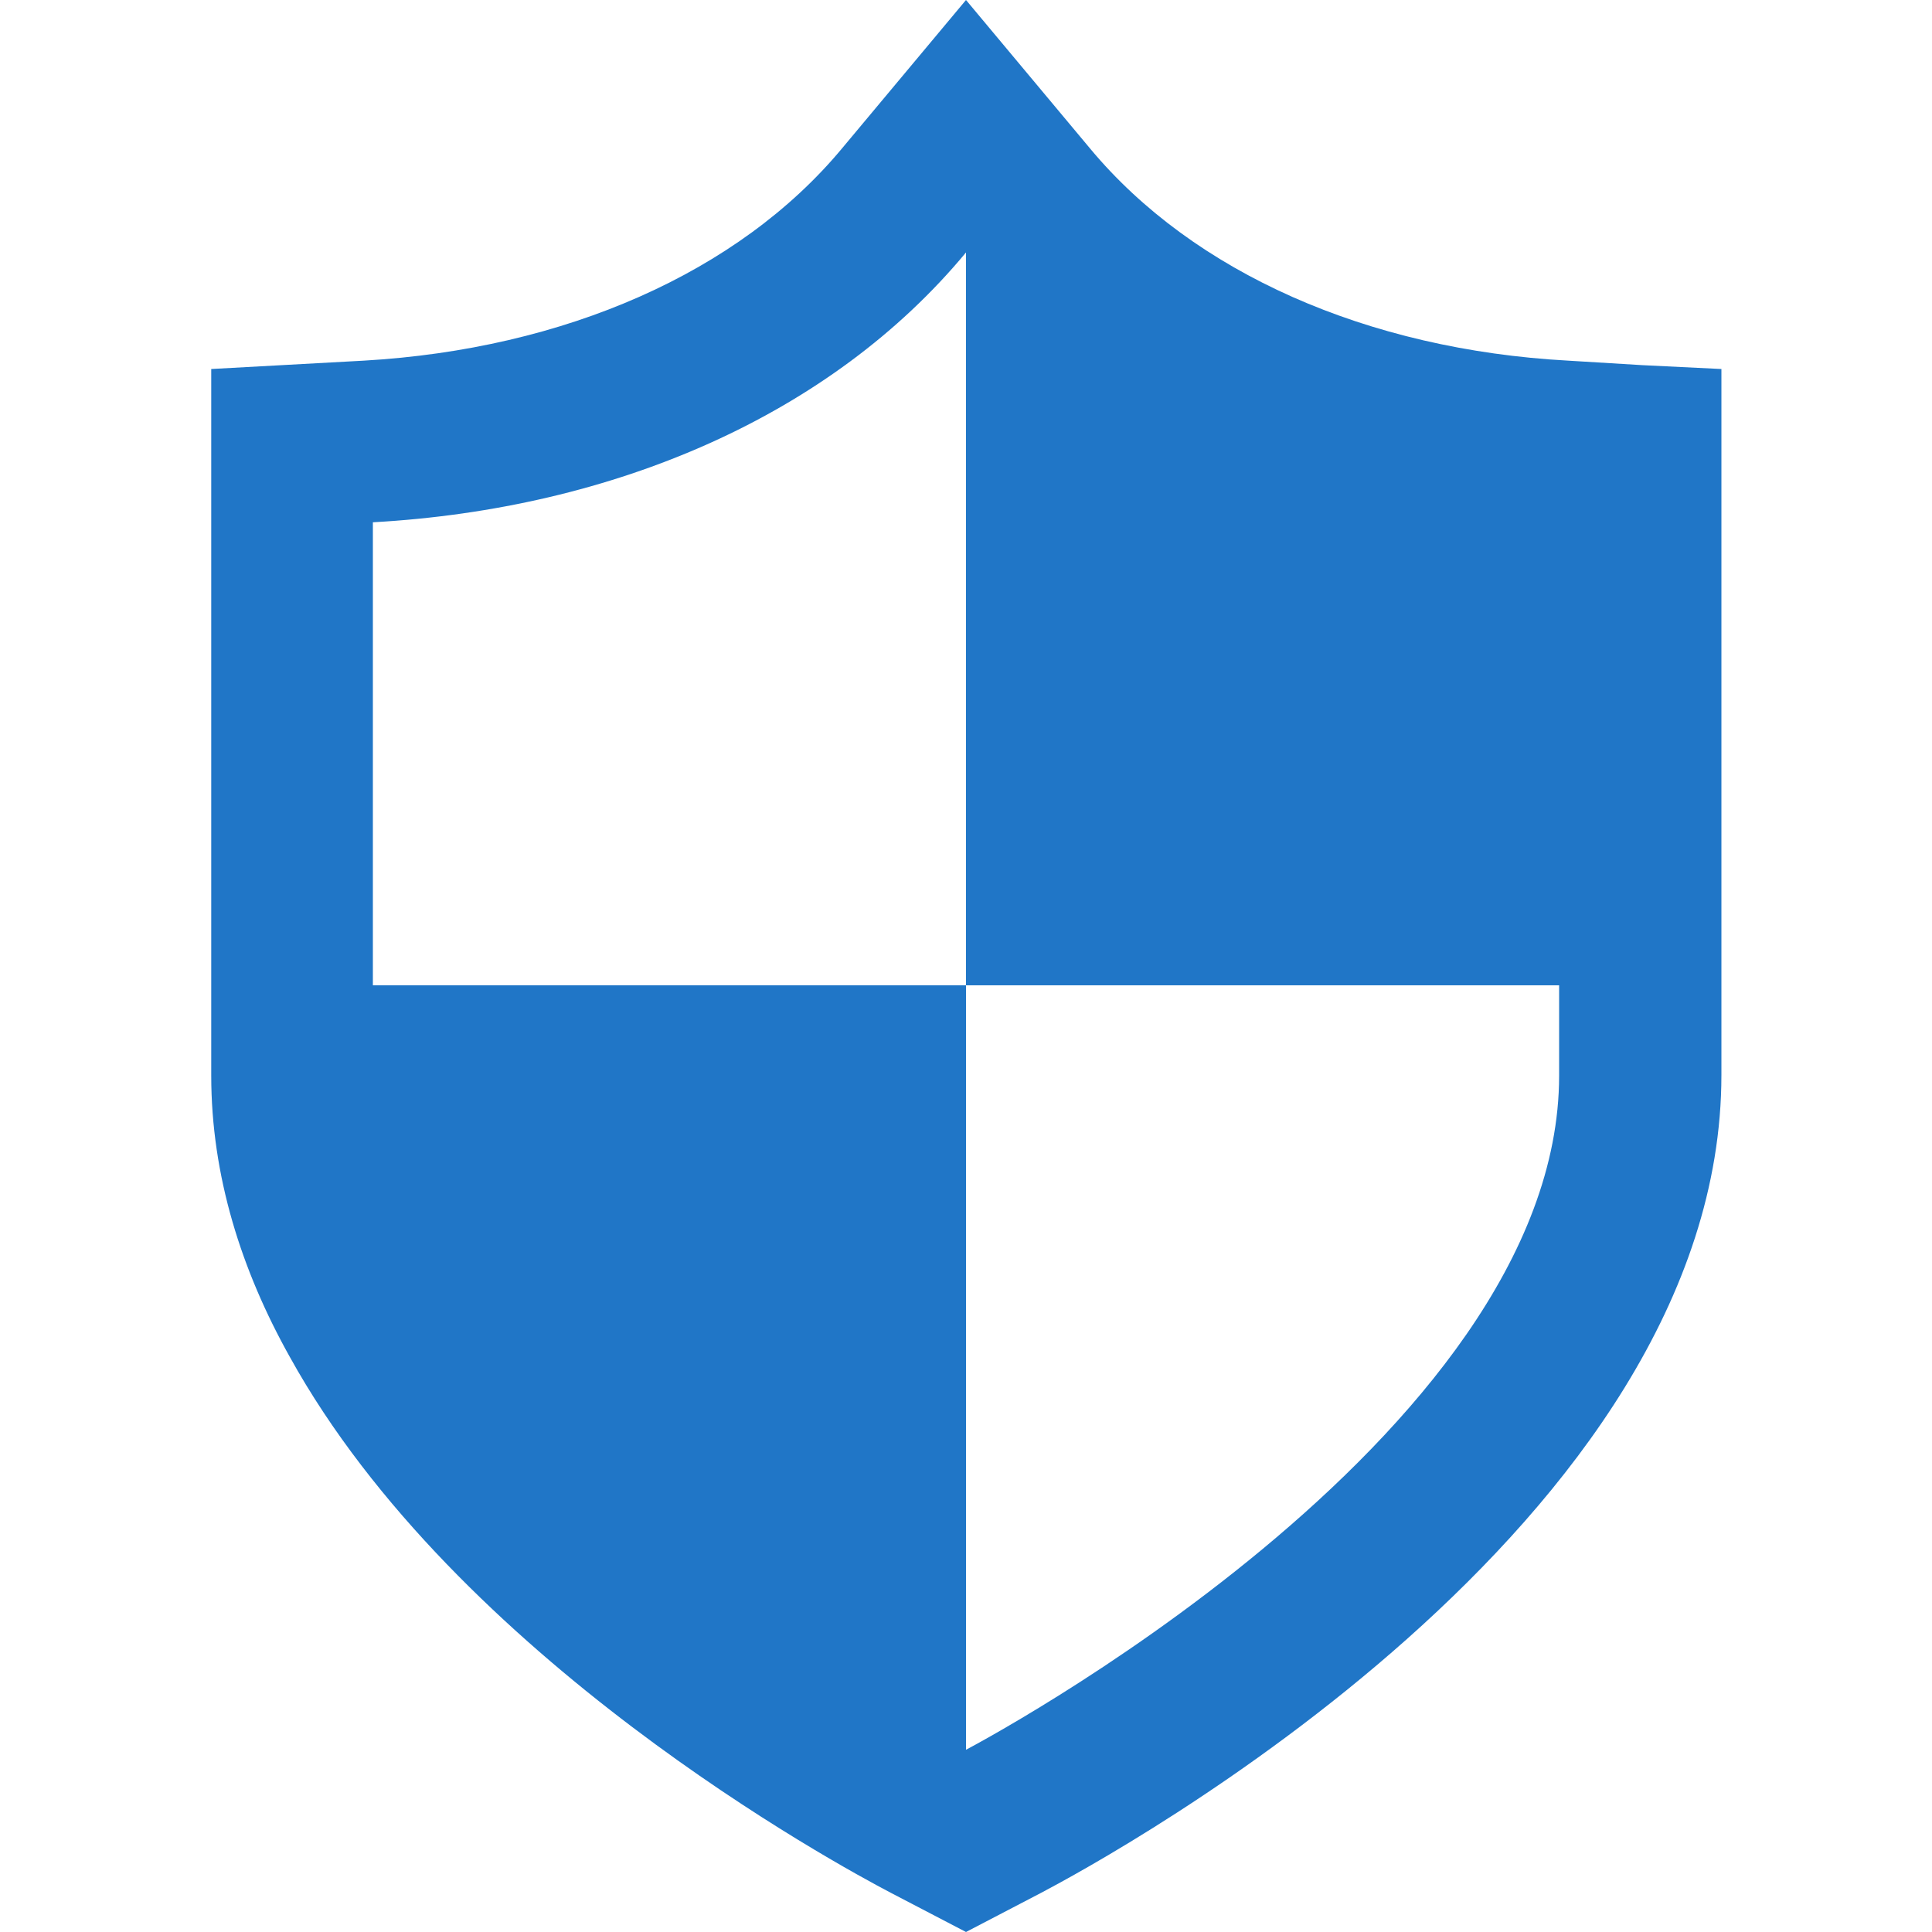
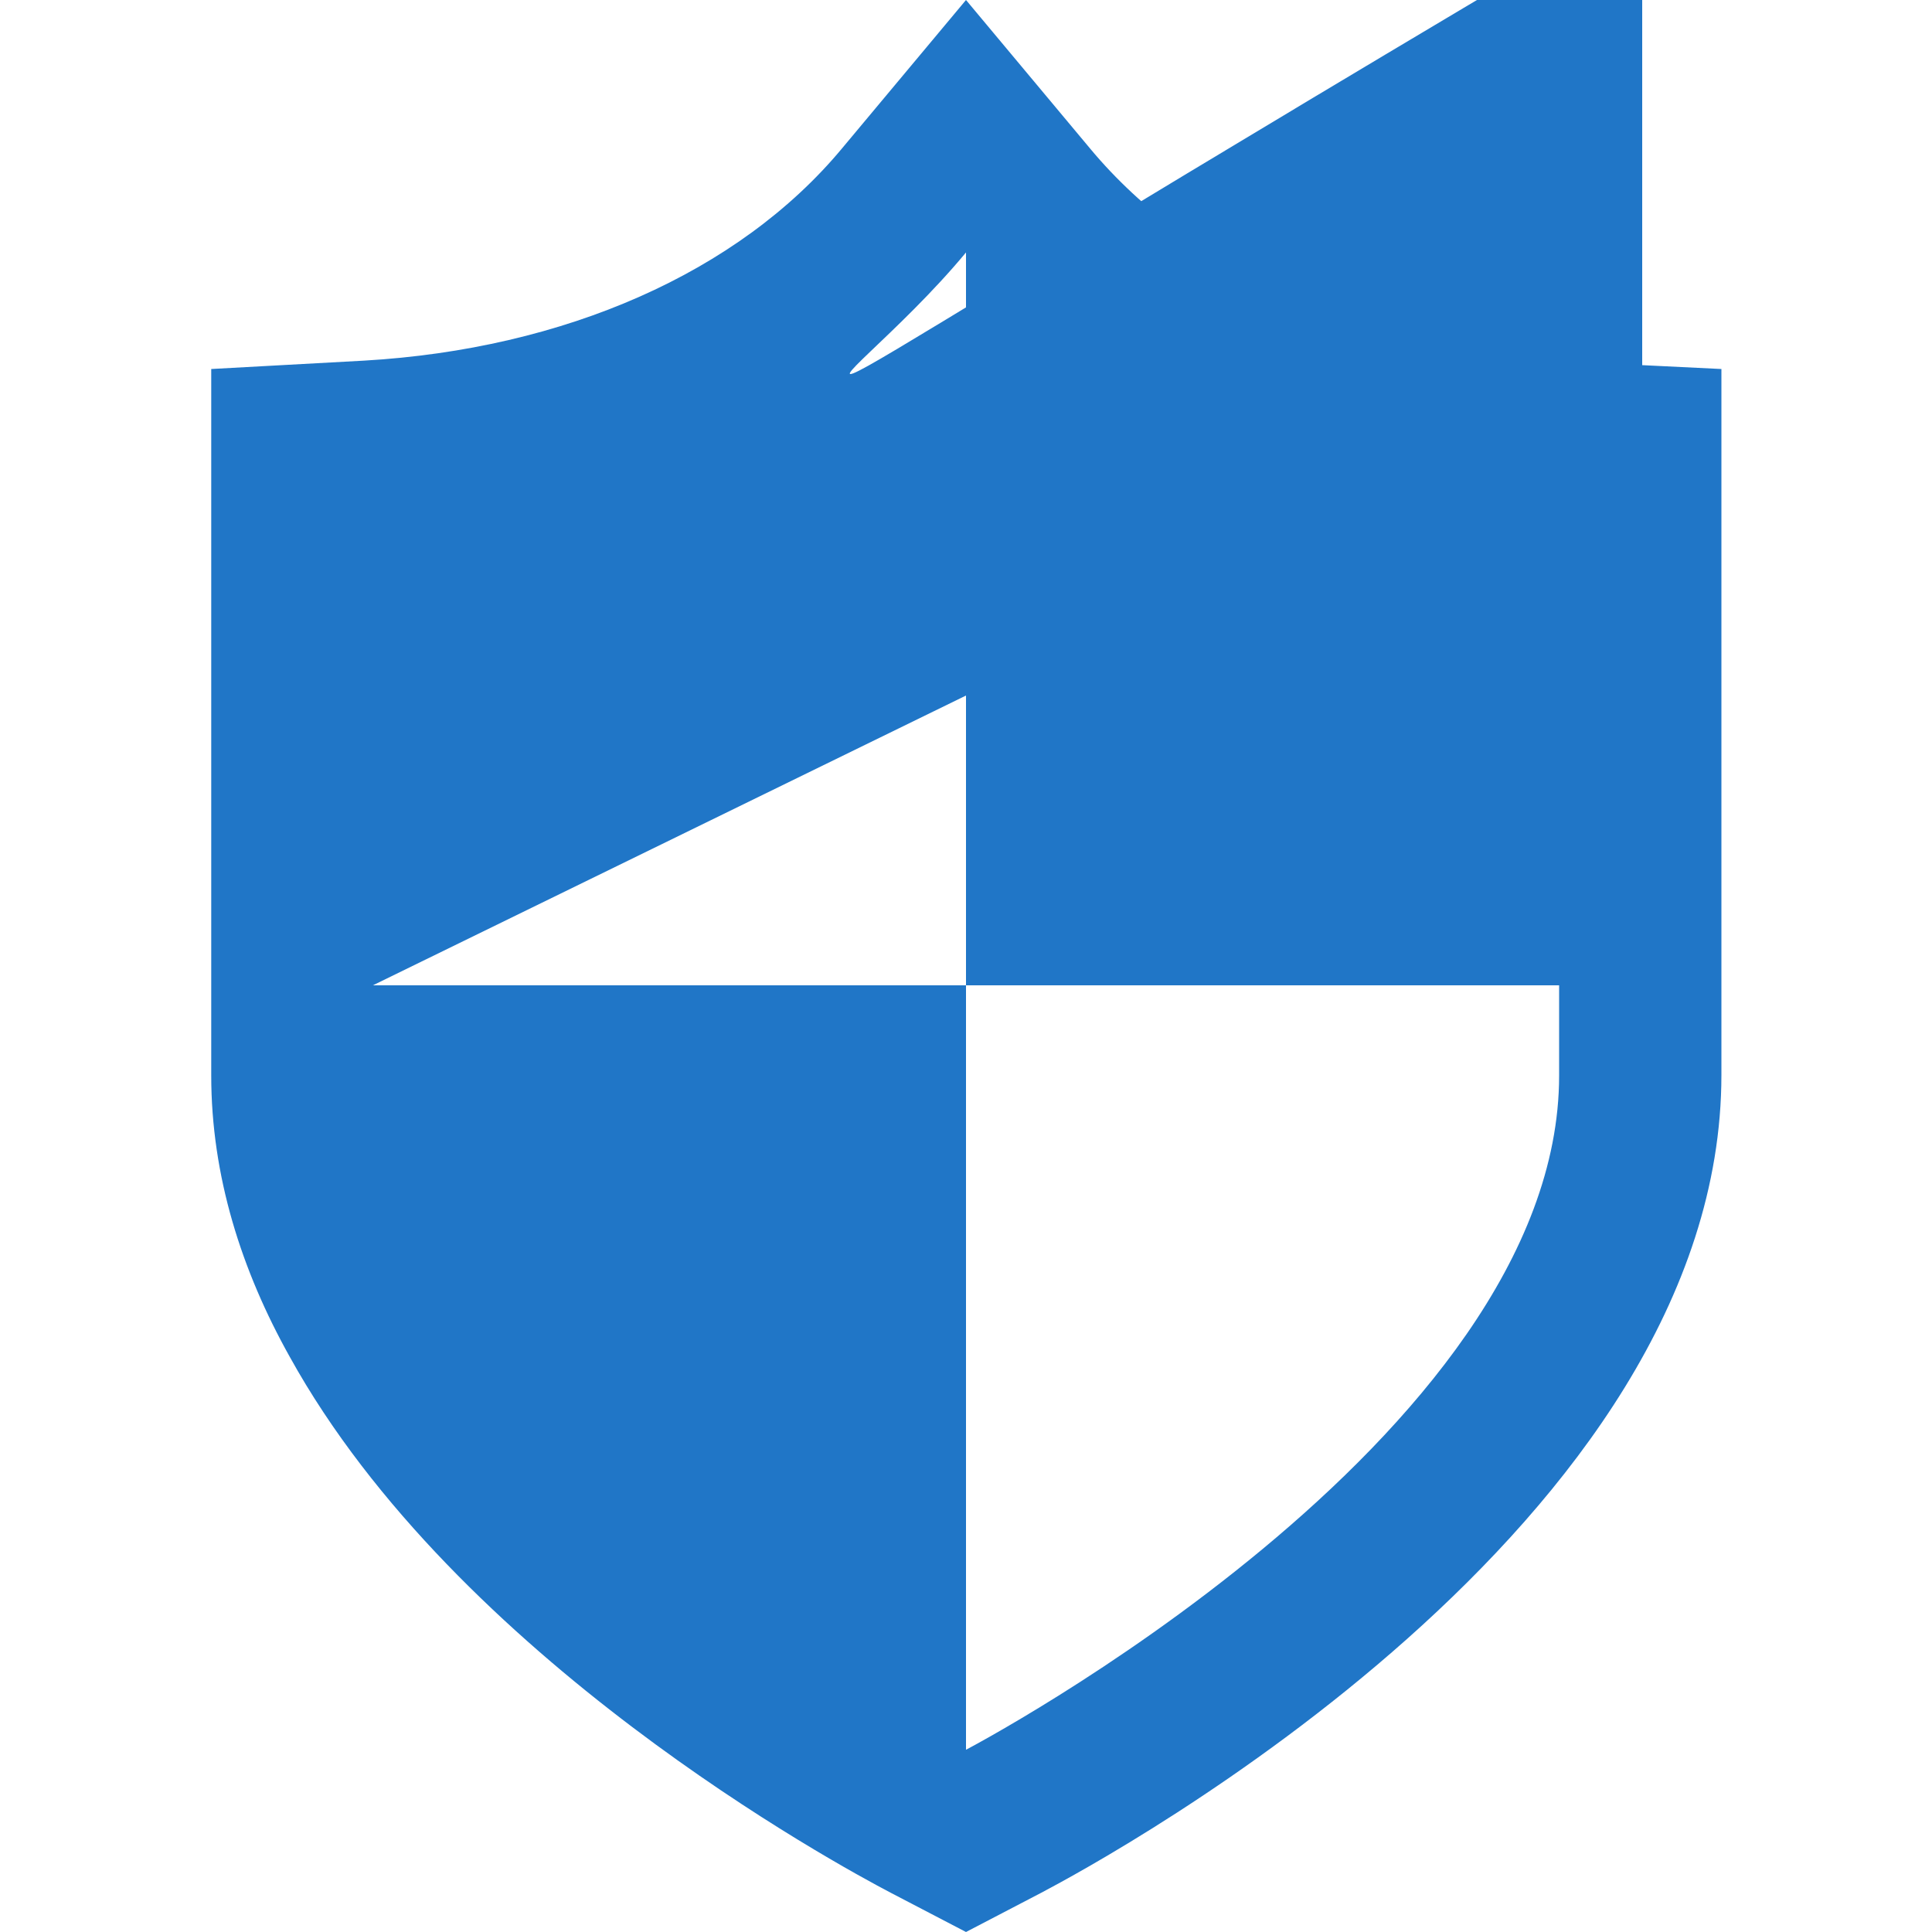
<svg xmlns="http://www.w3.org/2000/svg" version="1.1" id="レイヤー_1" x="0px" y="0px" viewBox="0 0 30 30" style="enable-background:new 0 0 30 30;" xml:space="preserve">
  <style type="text/css">
	.st0{fill:#2076C7;}
</style>
  <g>
-     <path class="st0" d="M25.5,5.67L24.35,5.6c-3.12-0.17-5.82-1.37-7.42-3.29L15,0l-1.93,2.31c-1.6,1.92-4.3,3.11-7.42,3.29L3.28,5.73   V16.7c0,1.56,0.47,3.03,1.22,4.37c2.59,4.68,8.49,7.88,9.33,8.32L15,30l1.17-0.61c1.08-0.57,10.56-5.72,10.56-12.7V5.73L25.5,5.67z    M5.79,15.3c0-2.71,0-7.19,0-7.19C9.55,7.9,12.91,6.44,15,3.92V15.3h9.21v1.4c0,5.65-9.21,10.47-9.21,10.47V15.3H5.79z" />
+     <path class="st0" d="M25.5,5.67L24.35,5.6c-3.12-0.17-5.82-1.37-7.42-3.29L15,0l-1.93,2.31c-1.6,1.92-4.3,3.11-7.42,3.29L3.28,5.73   V16.7c0,1.56,0.47,3.03,1.22,4.37c2.59,4.68,8.49,7.88,9.33,8.32L15,30l1.17-0.61c1.08-0.57,10.56-5.72,10.56-12.7V5.73L25.5,5.67z    c0-2.71,0-7.19,0-7.19C9.55,7.9,12.91,6.44,15,3.92V15.3h9.21v1.4c0,5.65-9.21,10.47-9.21,10.47V15.3H5.79z" />
  </g>
</svg>